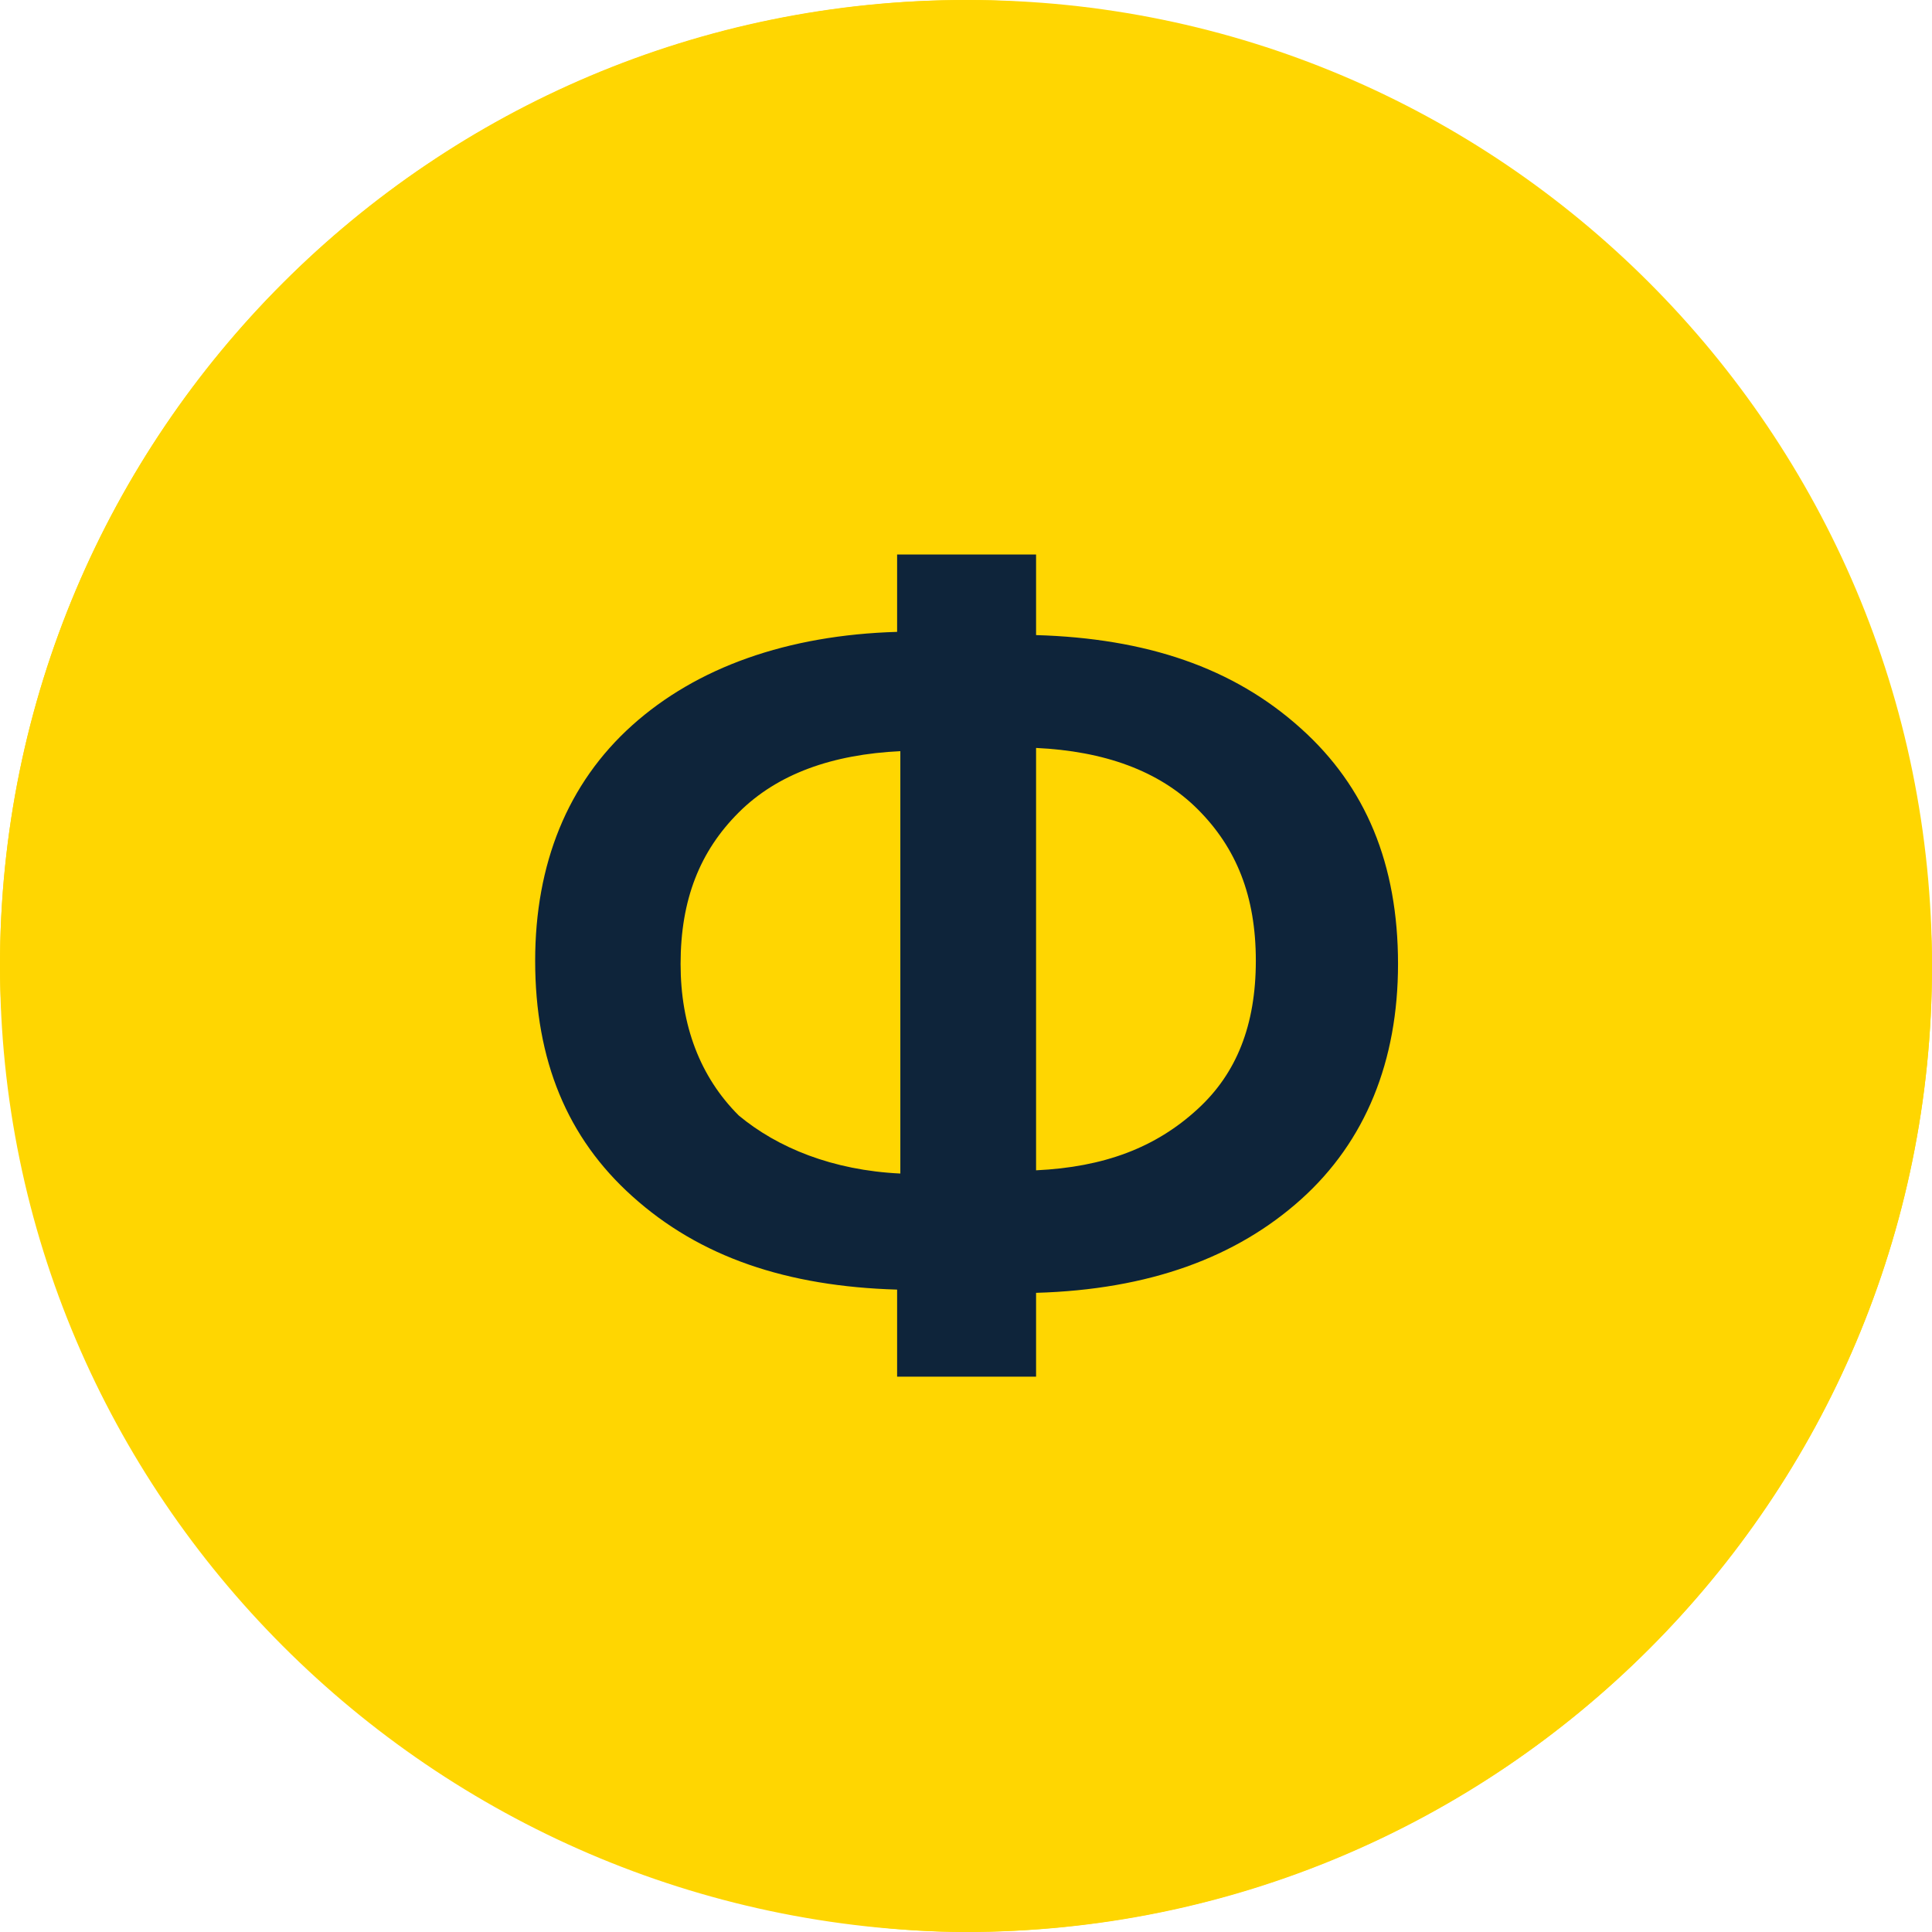
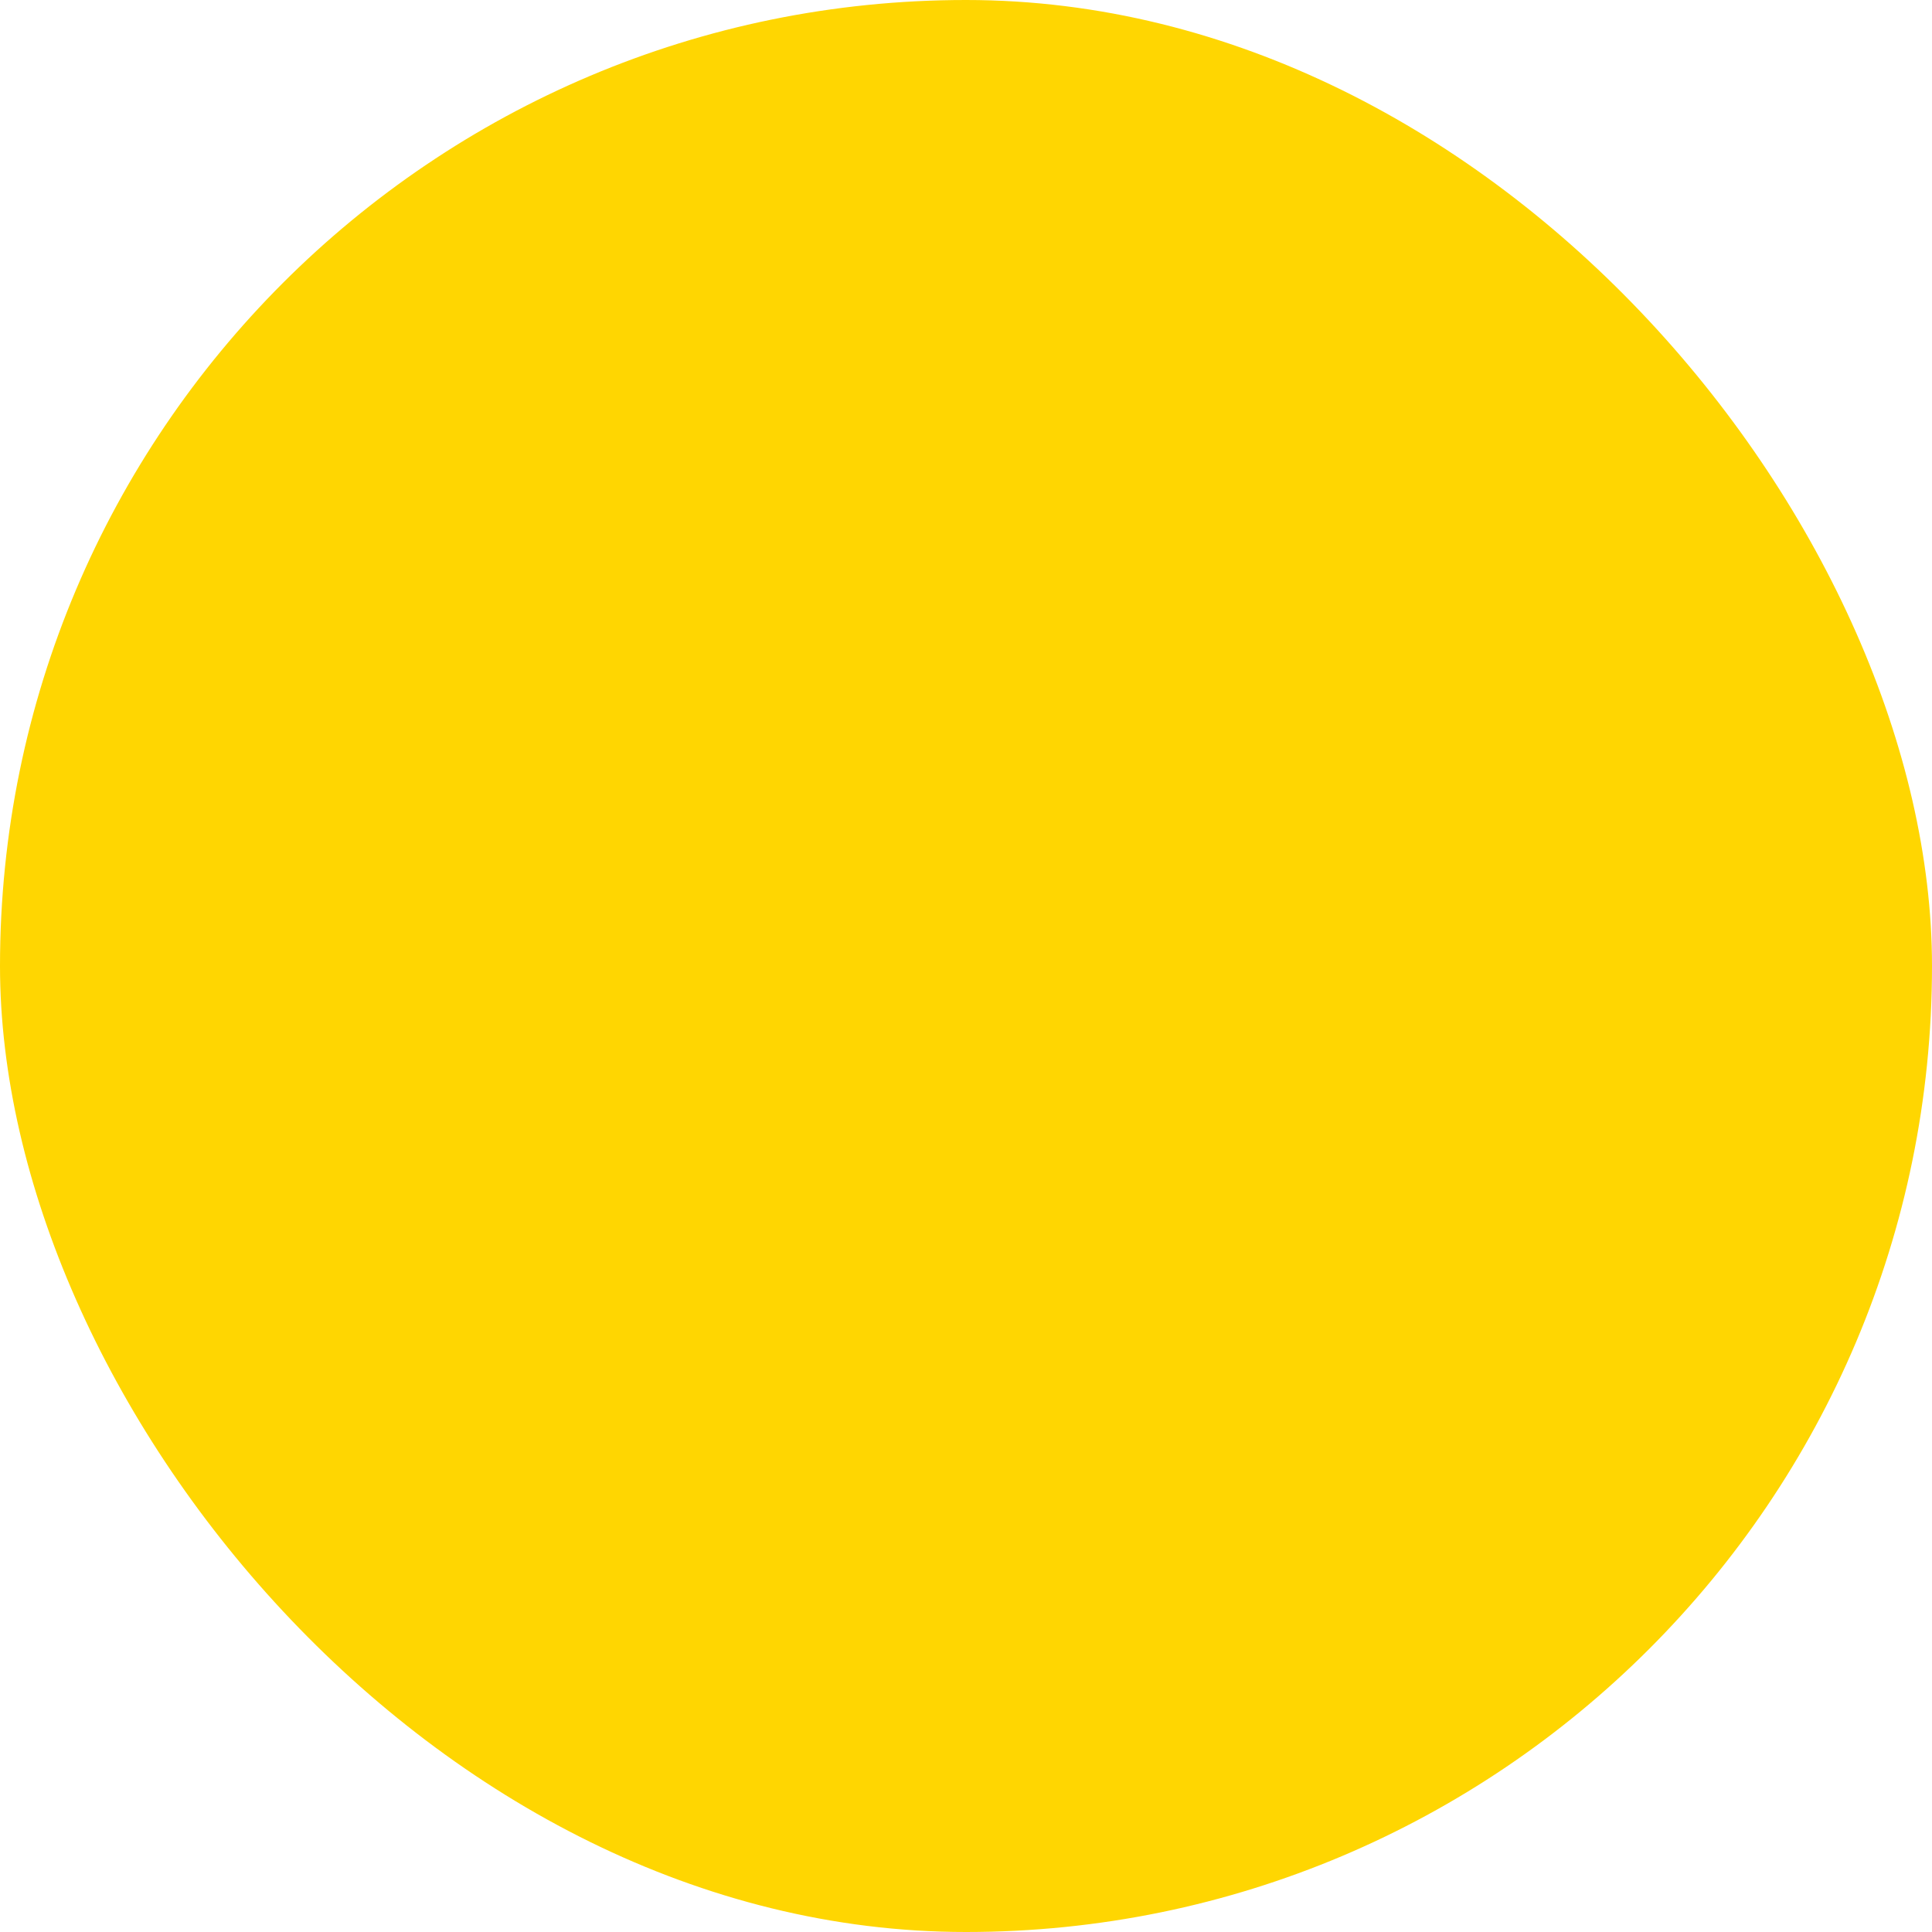
<svg xmlns="http://www.w3.org/2000/svg" width="1000" height="1000" viewBox="0 0 1000 1000" fill="none">
  <rect width="1000" height="1000" rx="500" fill="#FFD601" />
-   <path d="M1000 500C1000 776.498 775.982 1000 498.845 1000C224.018 997.696 -1.00402e-05 774.194 -6.48429e-06 500C-2.89851e-06 223.502 224.018 2.9052e-06 501.155 6.49926e-06C775.982 1.00634e-05 1000 223.502 1000 500Z" fill="#FFD601" />
-   <path d="M466.016 607.42L466.016 388.8C430.889 390.469 402.453 400.482 382.381 420.508C362.308 440.535 352.272 465.567 352.272 498.944C352.272 530.653 362.308 557.354 382.381 577.381C402.453 594.069 430.889 605.751 466.016 607.42ZM650.015 497.276C650.015 463.899 639.978 438.866 619.906 418.839C599.833 398.813 571.397 388.8 536.27 387.131L536.27 605.751C571.397 604.082 598.161 594.069 619.906 574.043C639.978 555.685 650.015 530.653 650.015 497.276ZM464.344 667.499C407.471 665.83 362.308 650.81 327.181 619.102C293.727 589.063 277 549.01 277 497.276C277 447.21 293.727 405.489 327.181 375.449C360.636 345.41 407.471 328.721 464.344 327.053L464.344 287L536.27 287L536.27 328.721C593.142 330.39 638.306 345.41 673.432 377.118C706.887 407.157 723.614 447.21 723.614 498.944C723.614 549.01 706.887 590.731 673.432 620.771C639.978 650.81 594.815 667.499 536.27 669.168L536.27 712.558L464.344 712.558L464.344 667.499Z" fill="#0E243A" />
</svg>